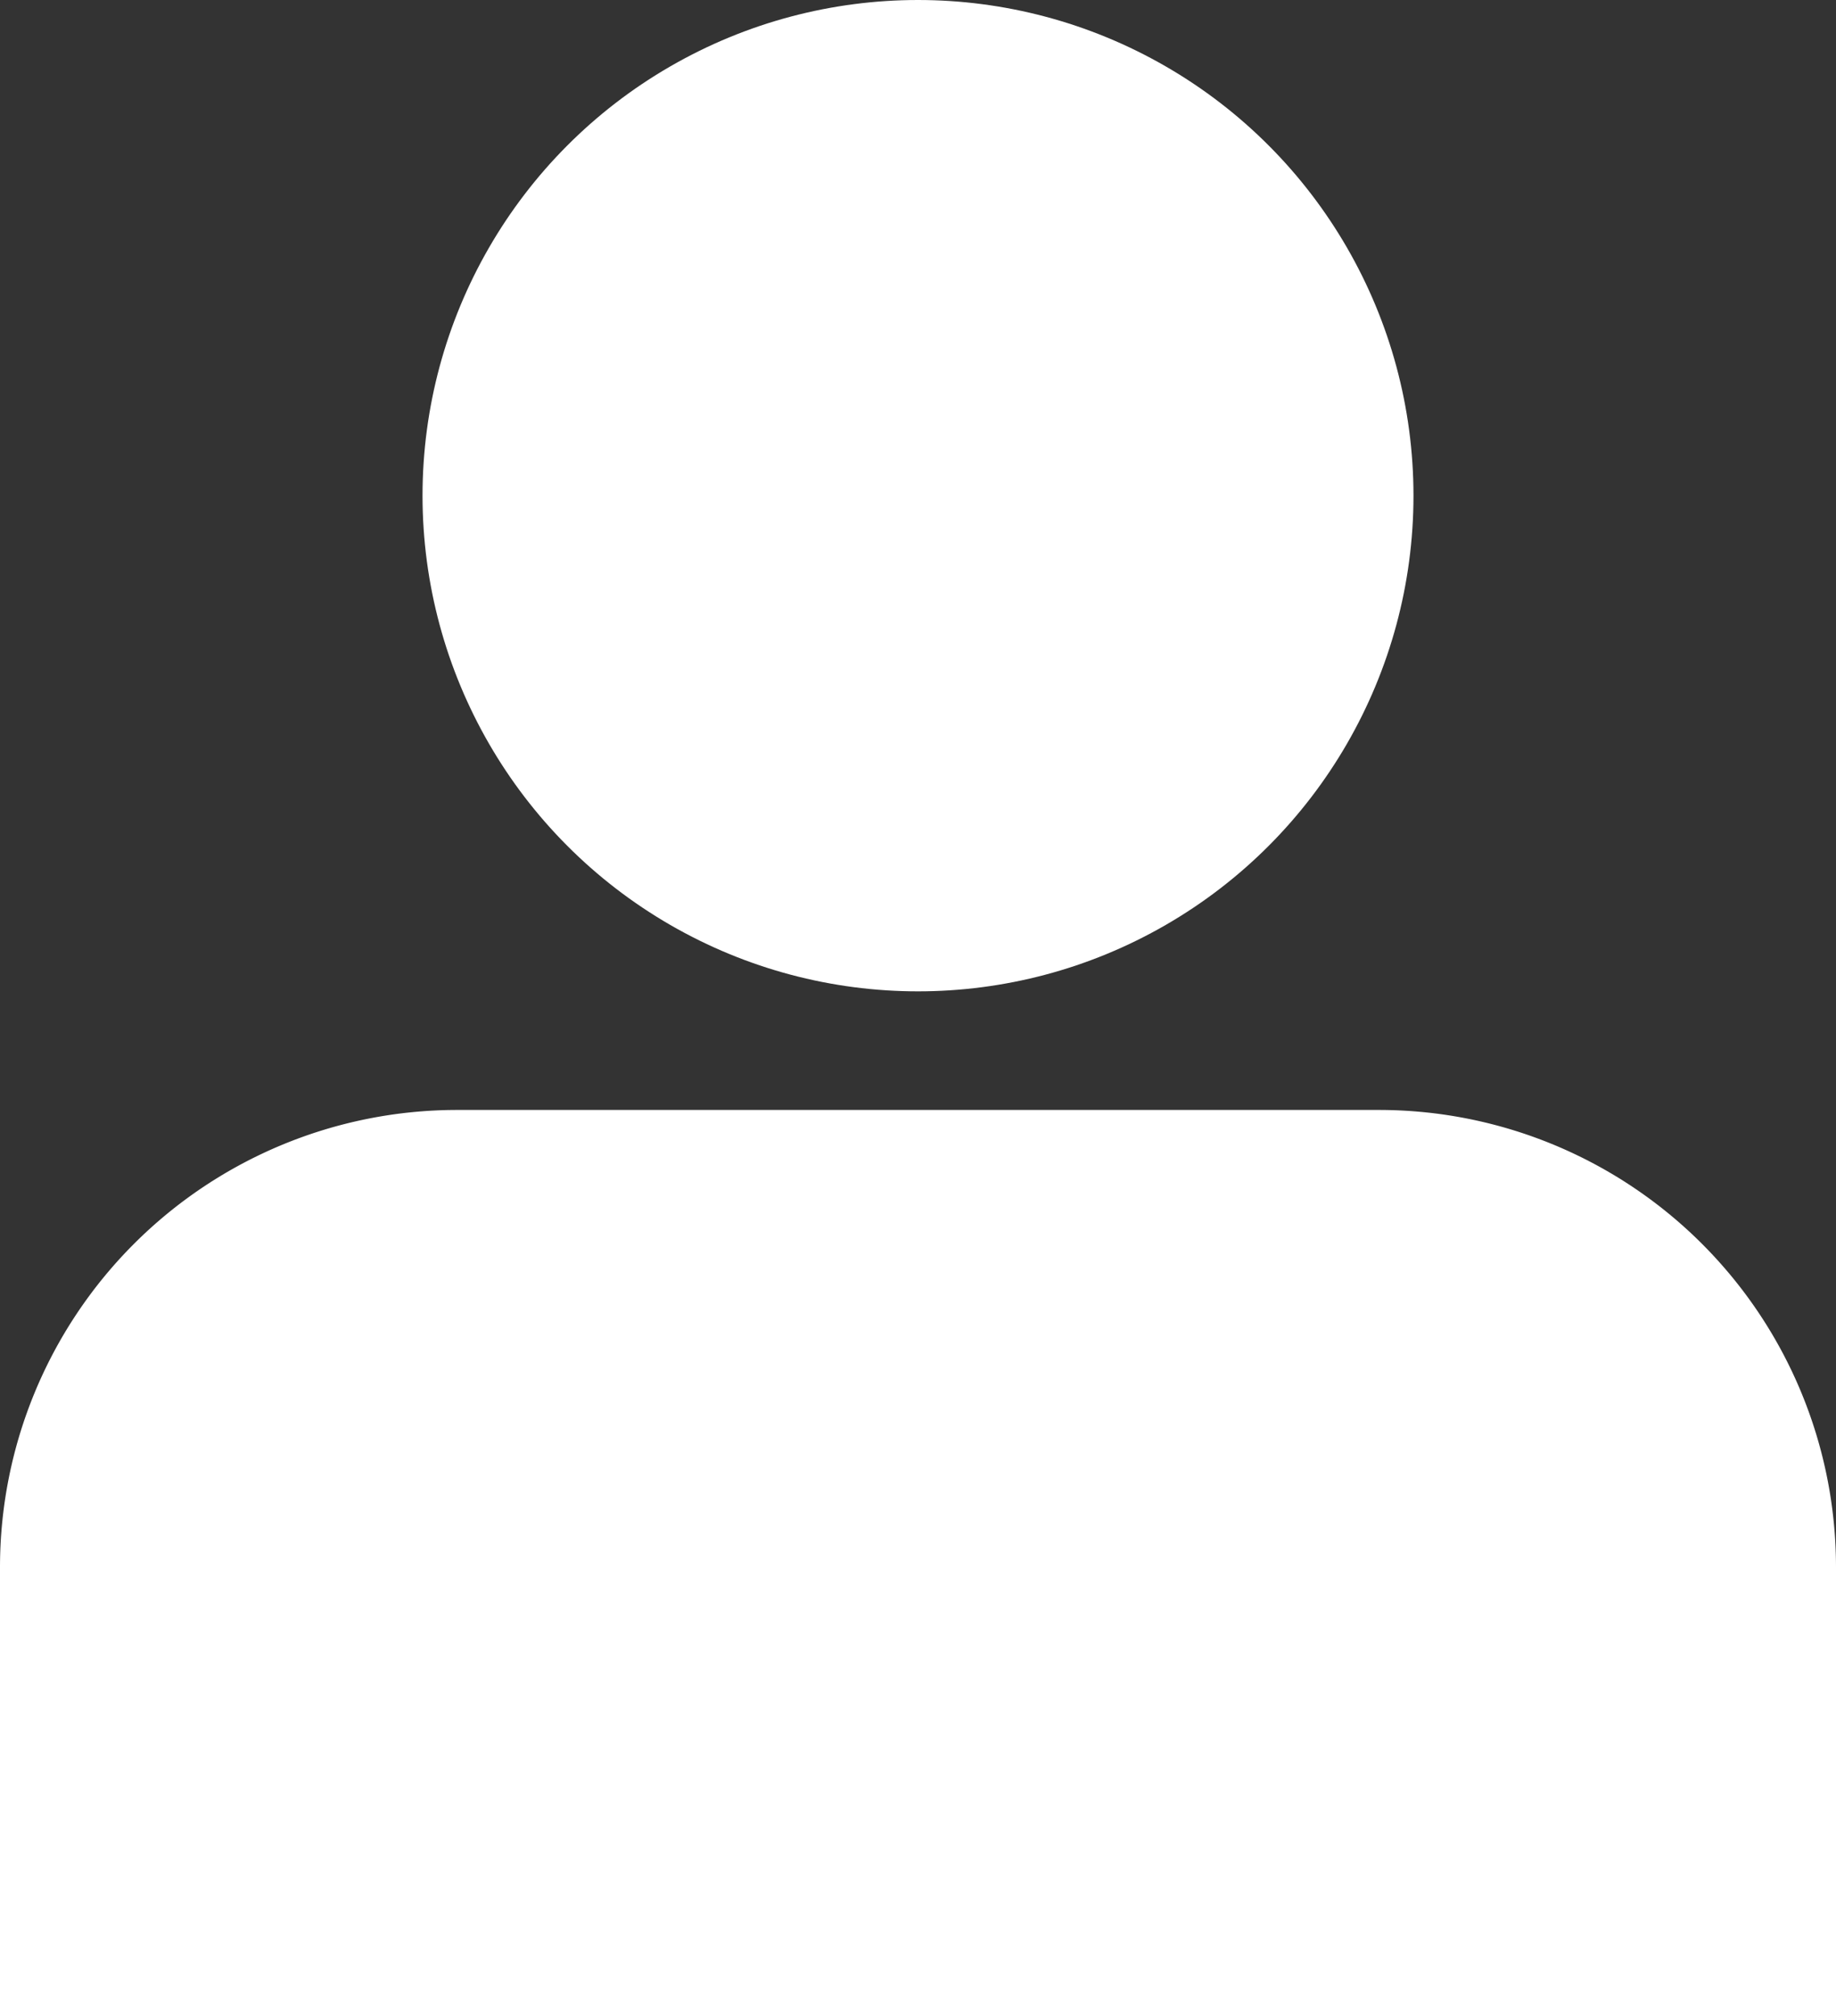
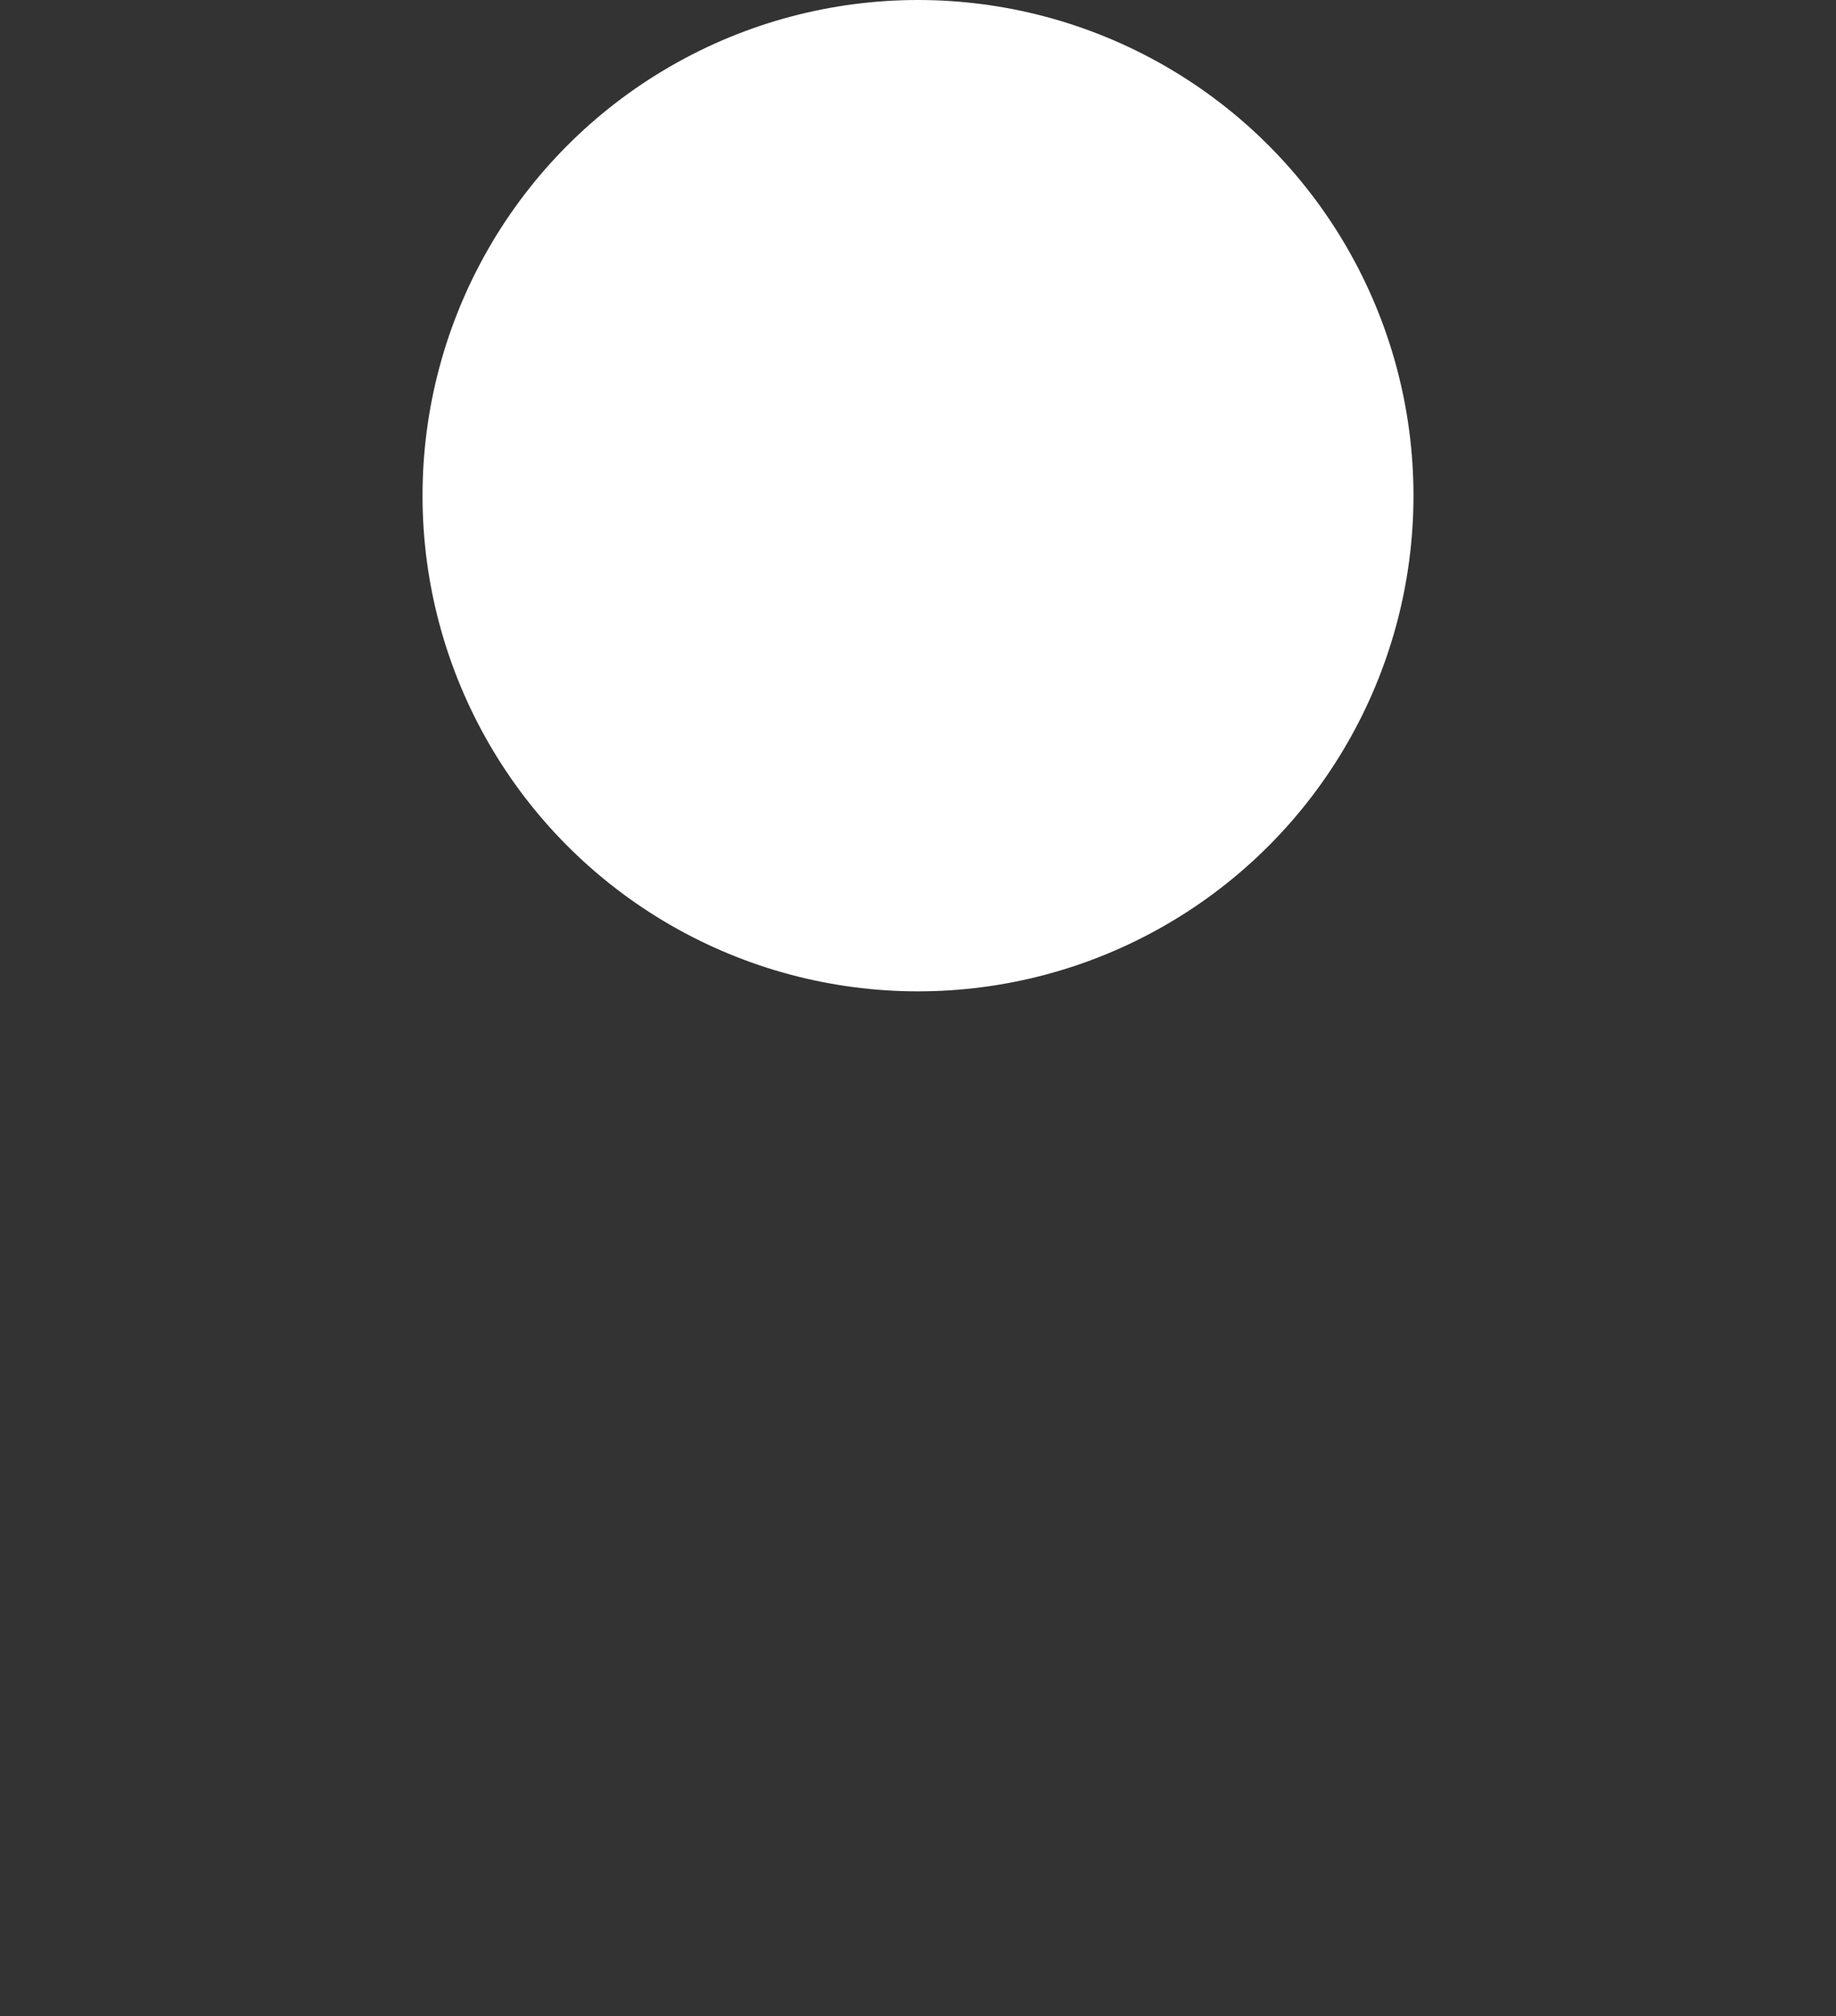
<svg xmlns="http://www.w3.org/2000/svg" id="Layer_1" data-name="Layer 1" viewBox="0 0 604 663">
  <rect x="0" y="0" width="604" height="663" fill="#333333" stroke="none" />
  <defs>
    <style>
      .cls-1 {
        fill: #fff;
      }
    </style>
  </defs>
  <g id="Layer_4" data-name="Layer 4">
-     <path class="cls-1" d="M227.41,387H530.59A150.41,150.41,0,0,1,681,537.41V685H77V537.41A150.41,150.41,0,0,1,227.41,387Z" transform="translate(-77 -22)" />
    <circle class="cls-1" cx="302" cy="163" r="163" />
  </g>
</svg>